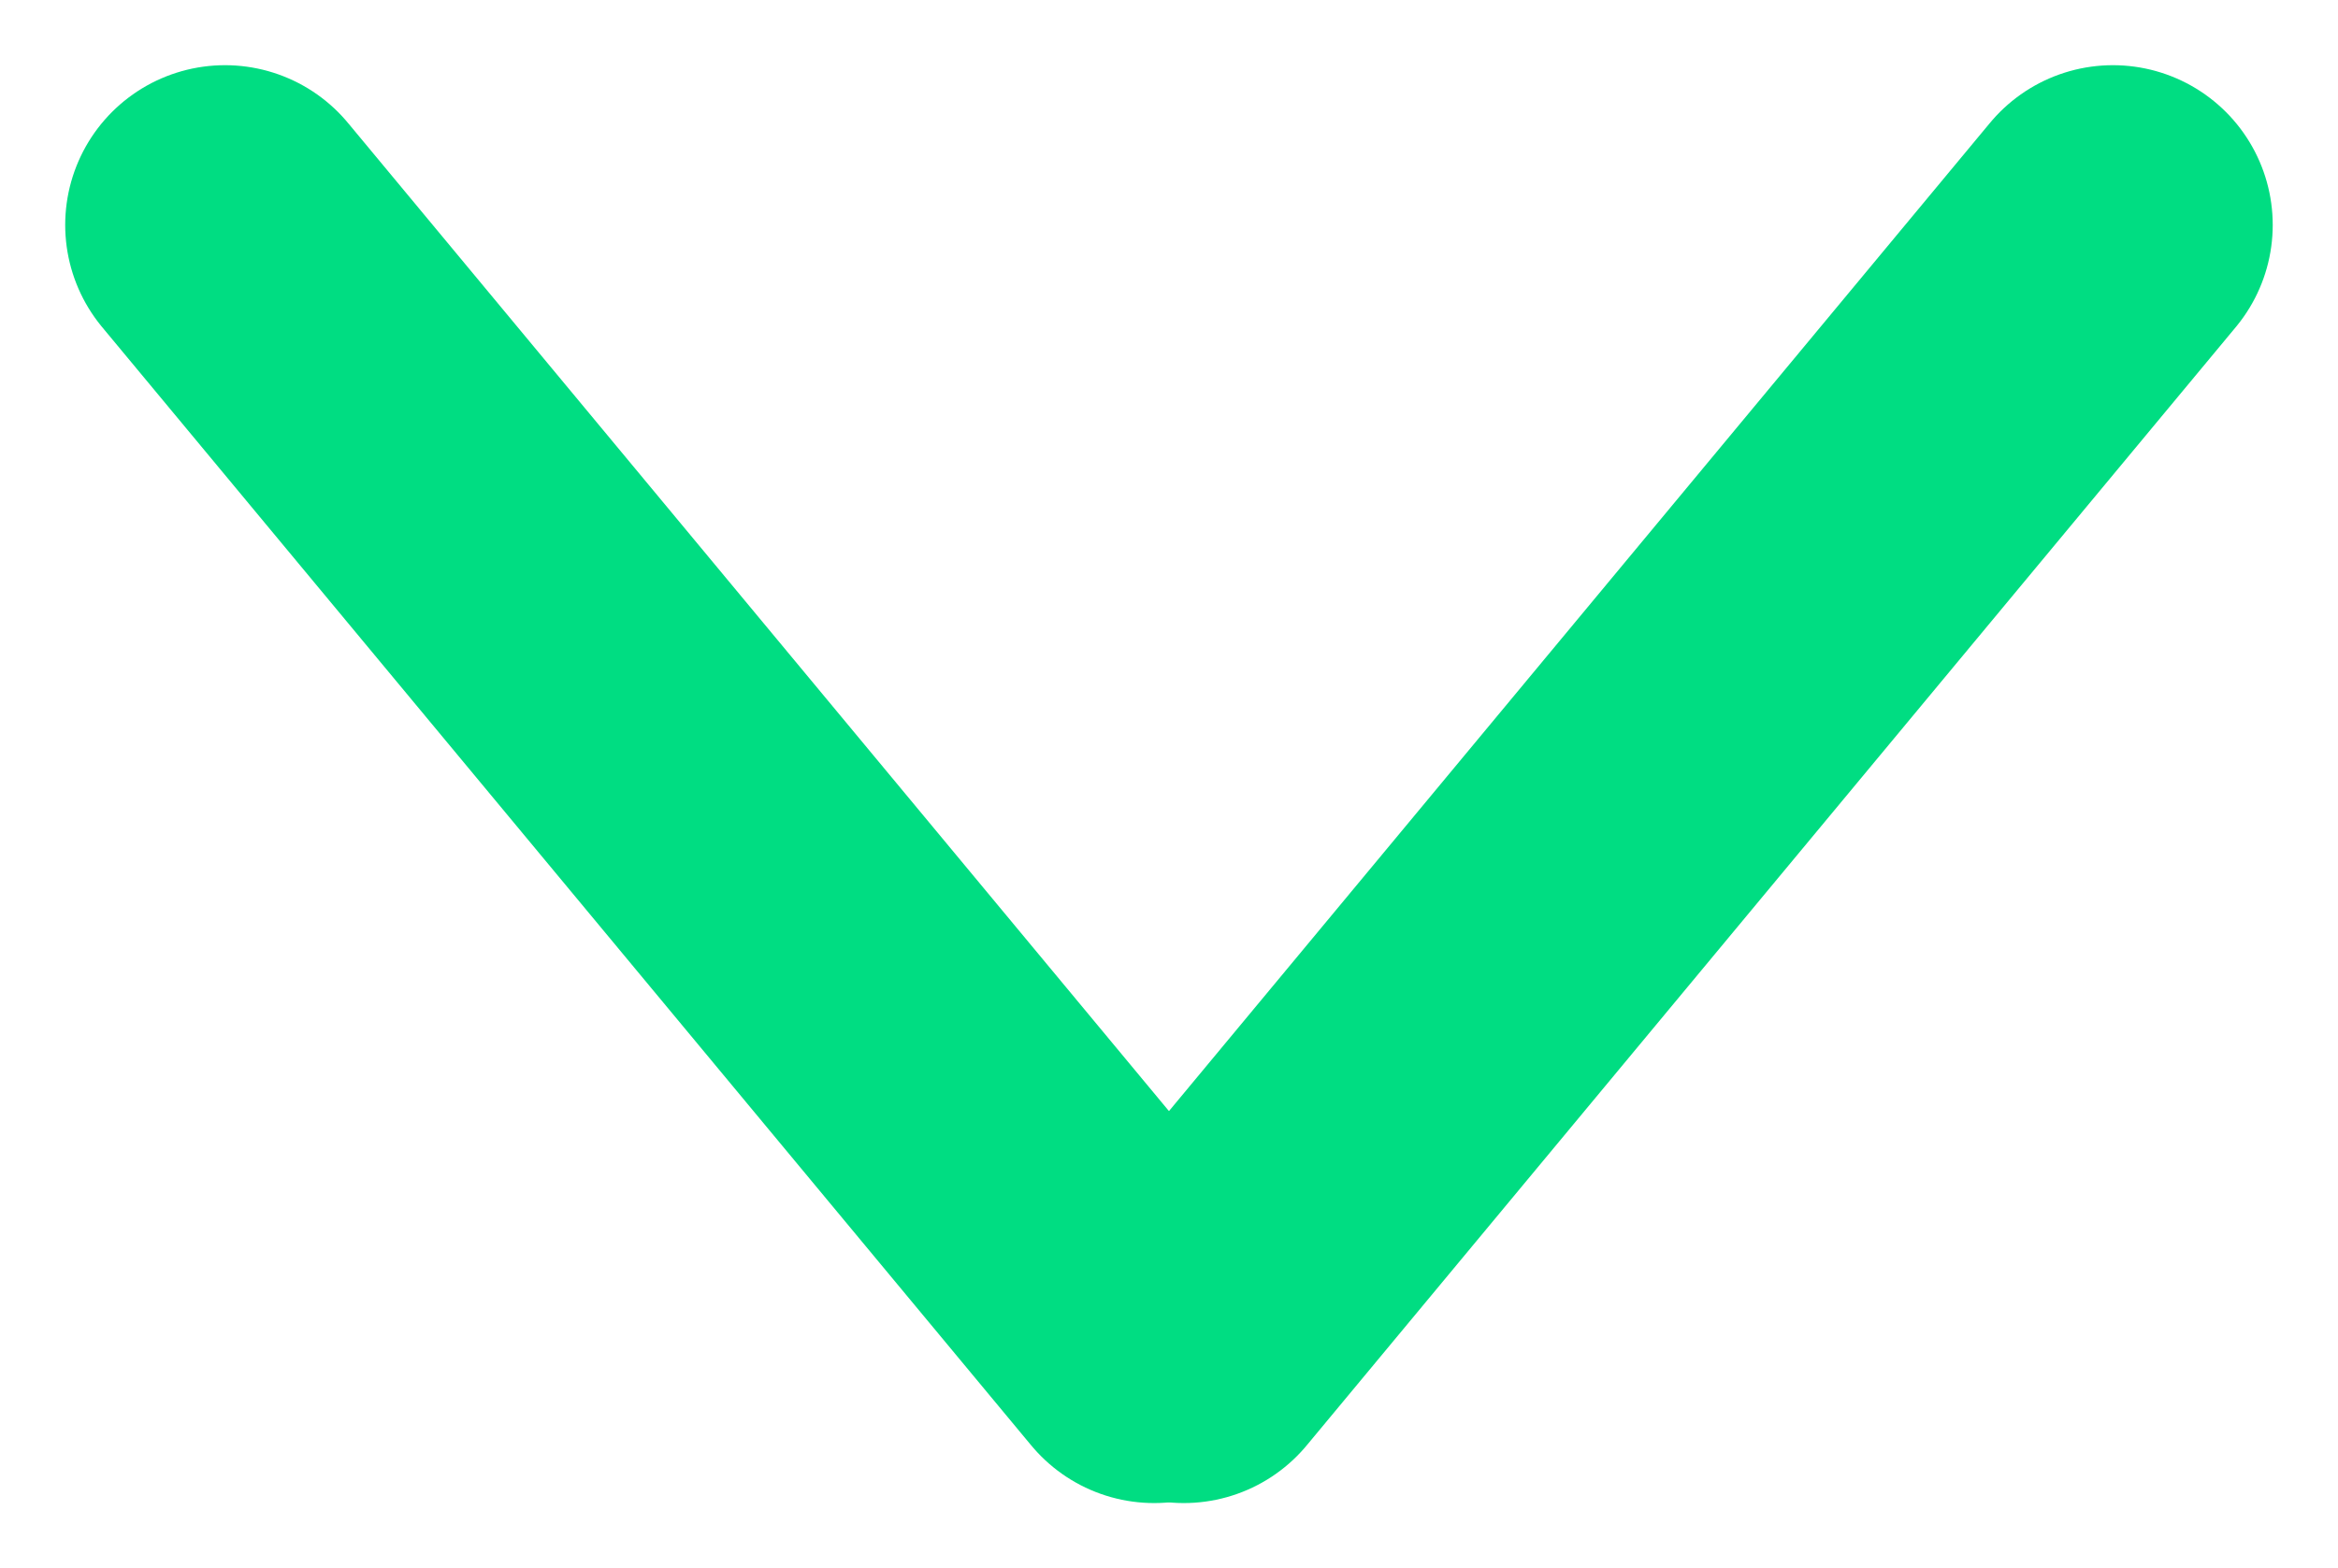
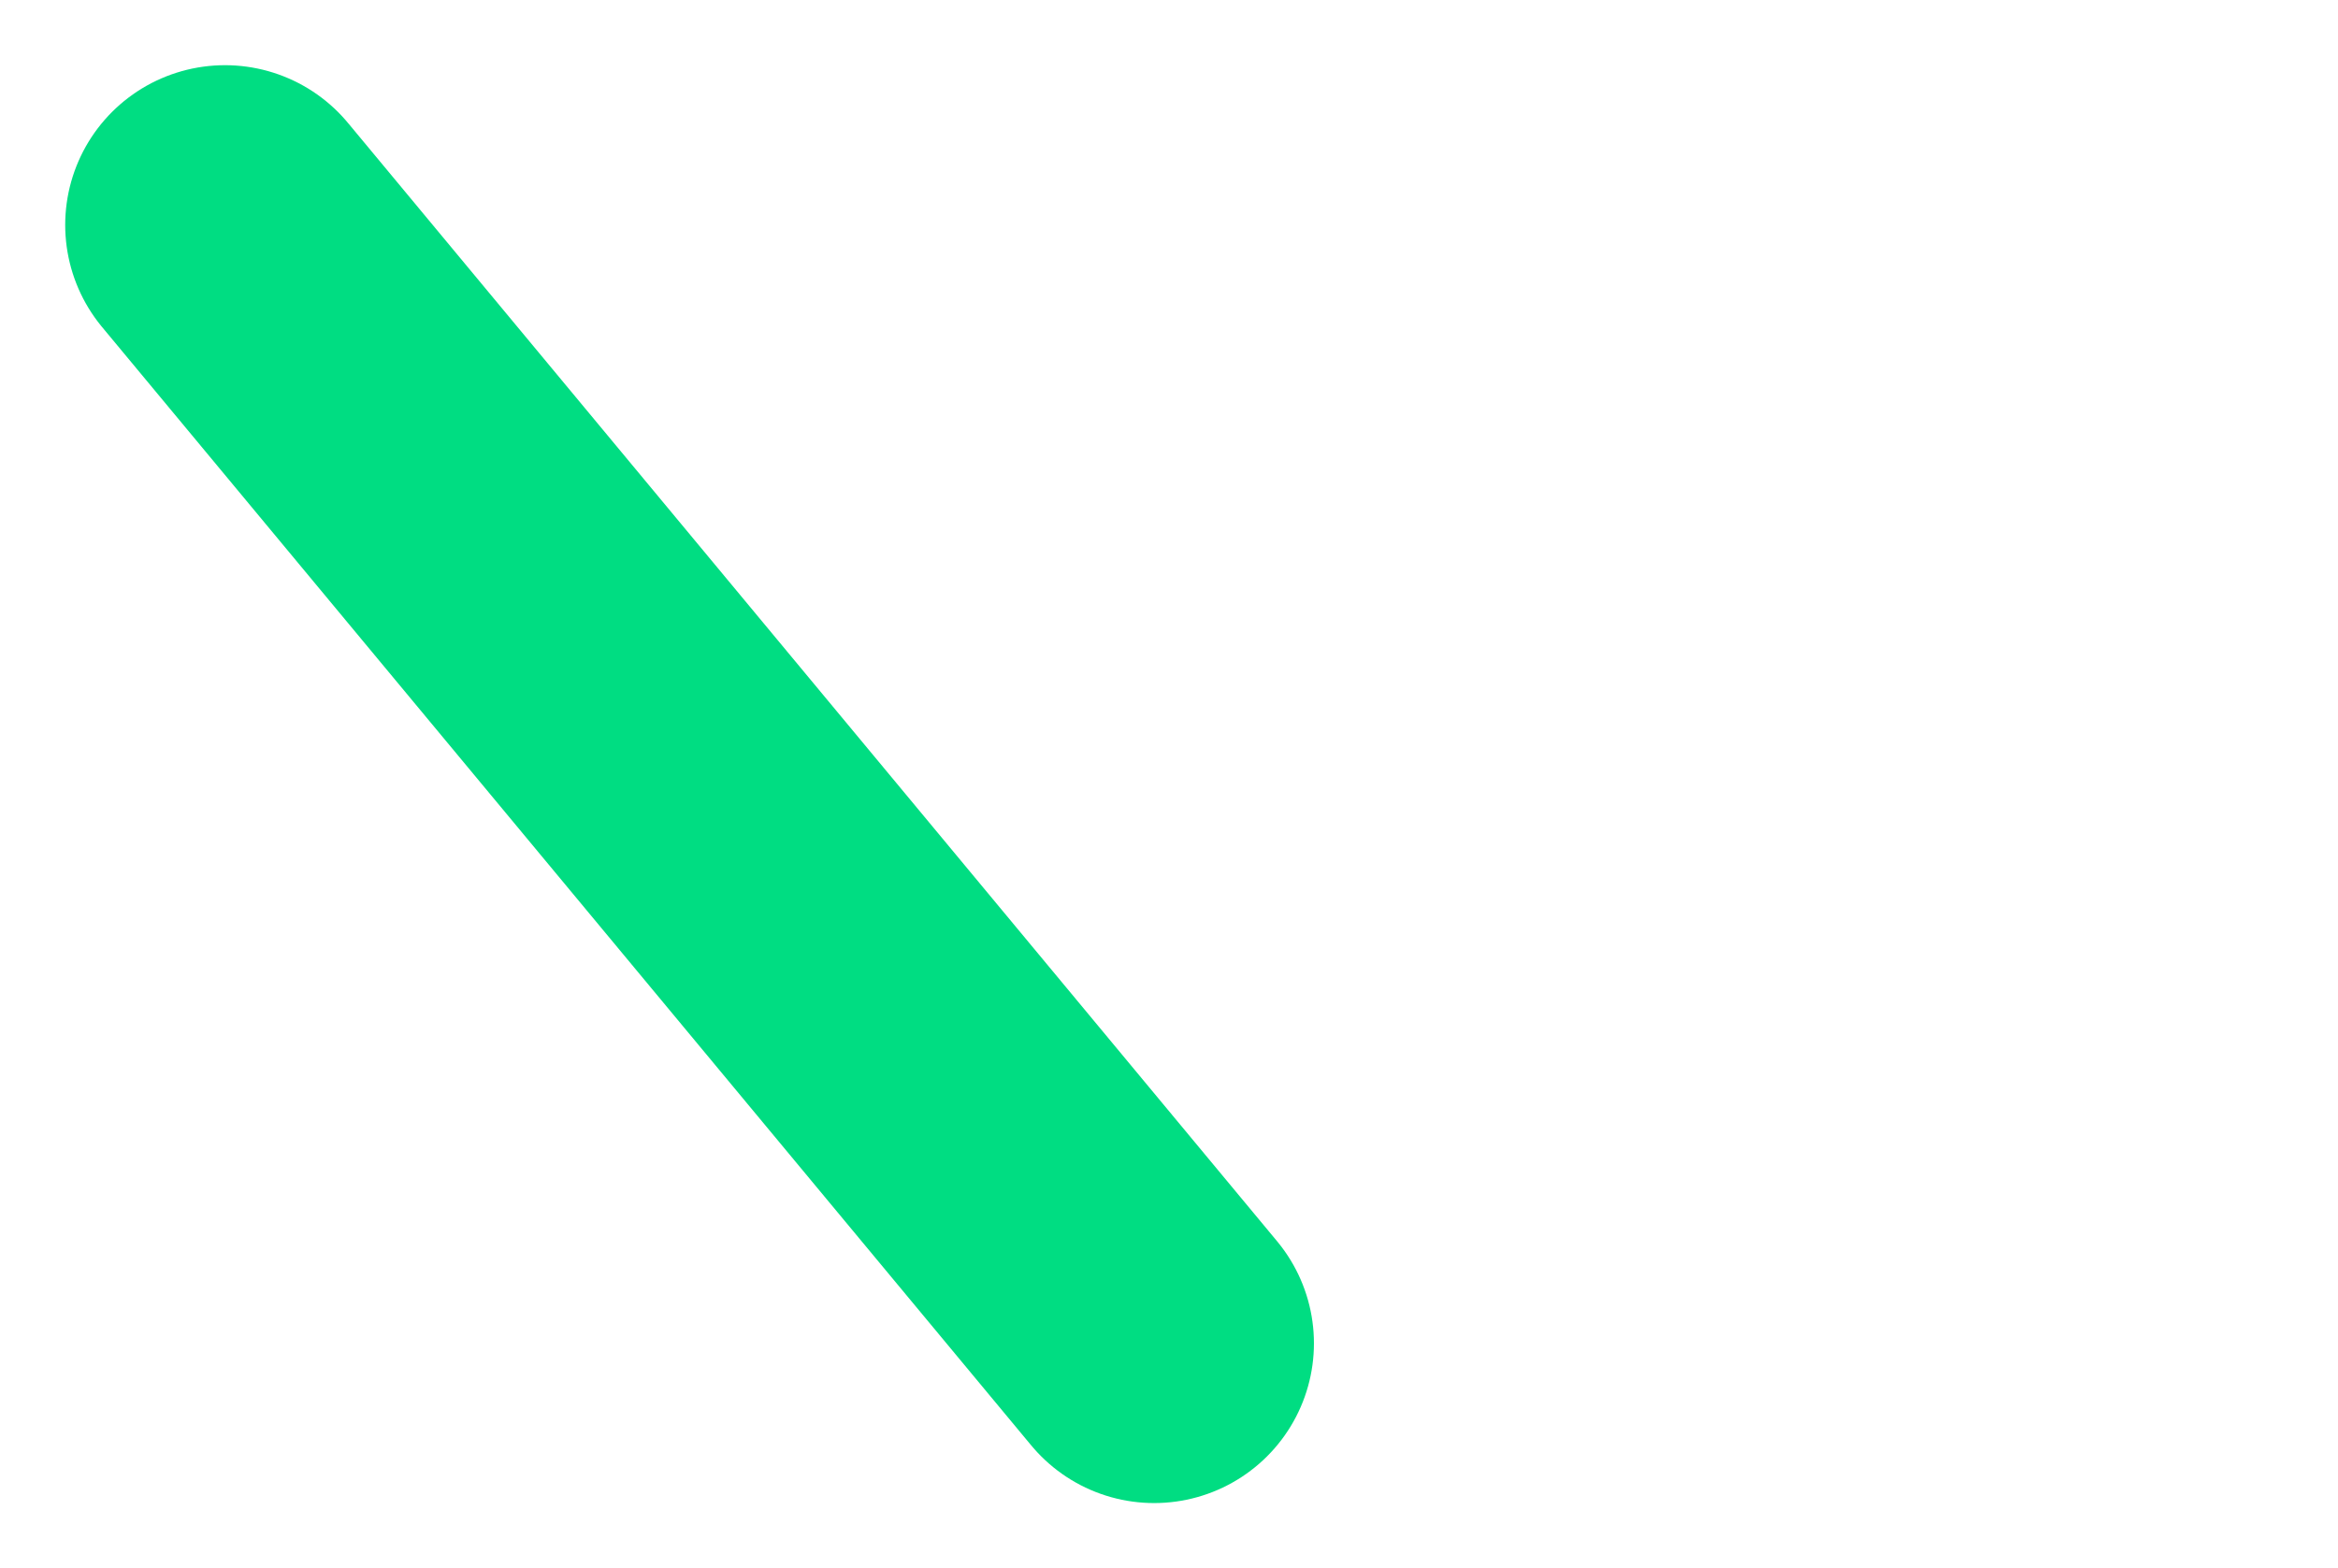
<svg xmlns="http://www.w3.org/2000/svg" width="29.262" height="19.633" viewBox="0 0 29.262 19.633">
  <defs>
    <style>.a{fill:none;stroke:#00dd82;stroke-linecap:round;stroke-width:4px;}</style>
  </defs>
  <g transform="translate(-190.055 -2394.684)">
    <line class="a" x2="11.629" y2="14" transform="translate(192.871 2397.5)" />
-     <line class="a" x1="11.629" y2="14" transform="translate(204.871 2397.5)" />
  </g>
</svg>